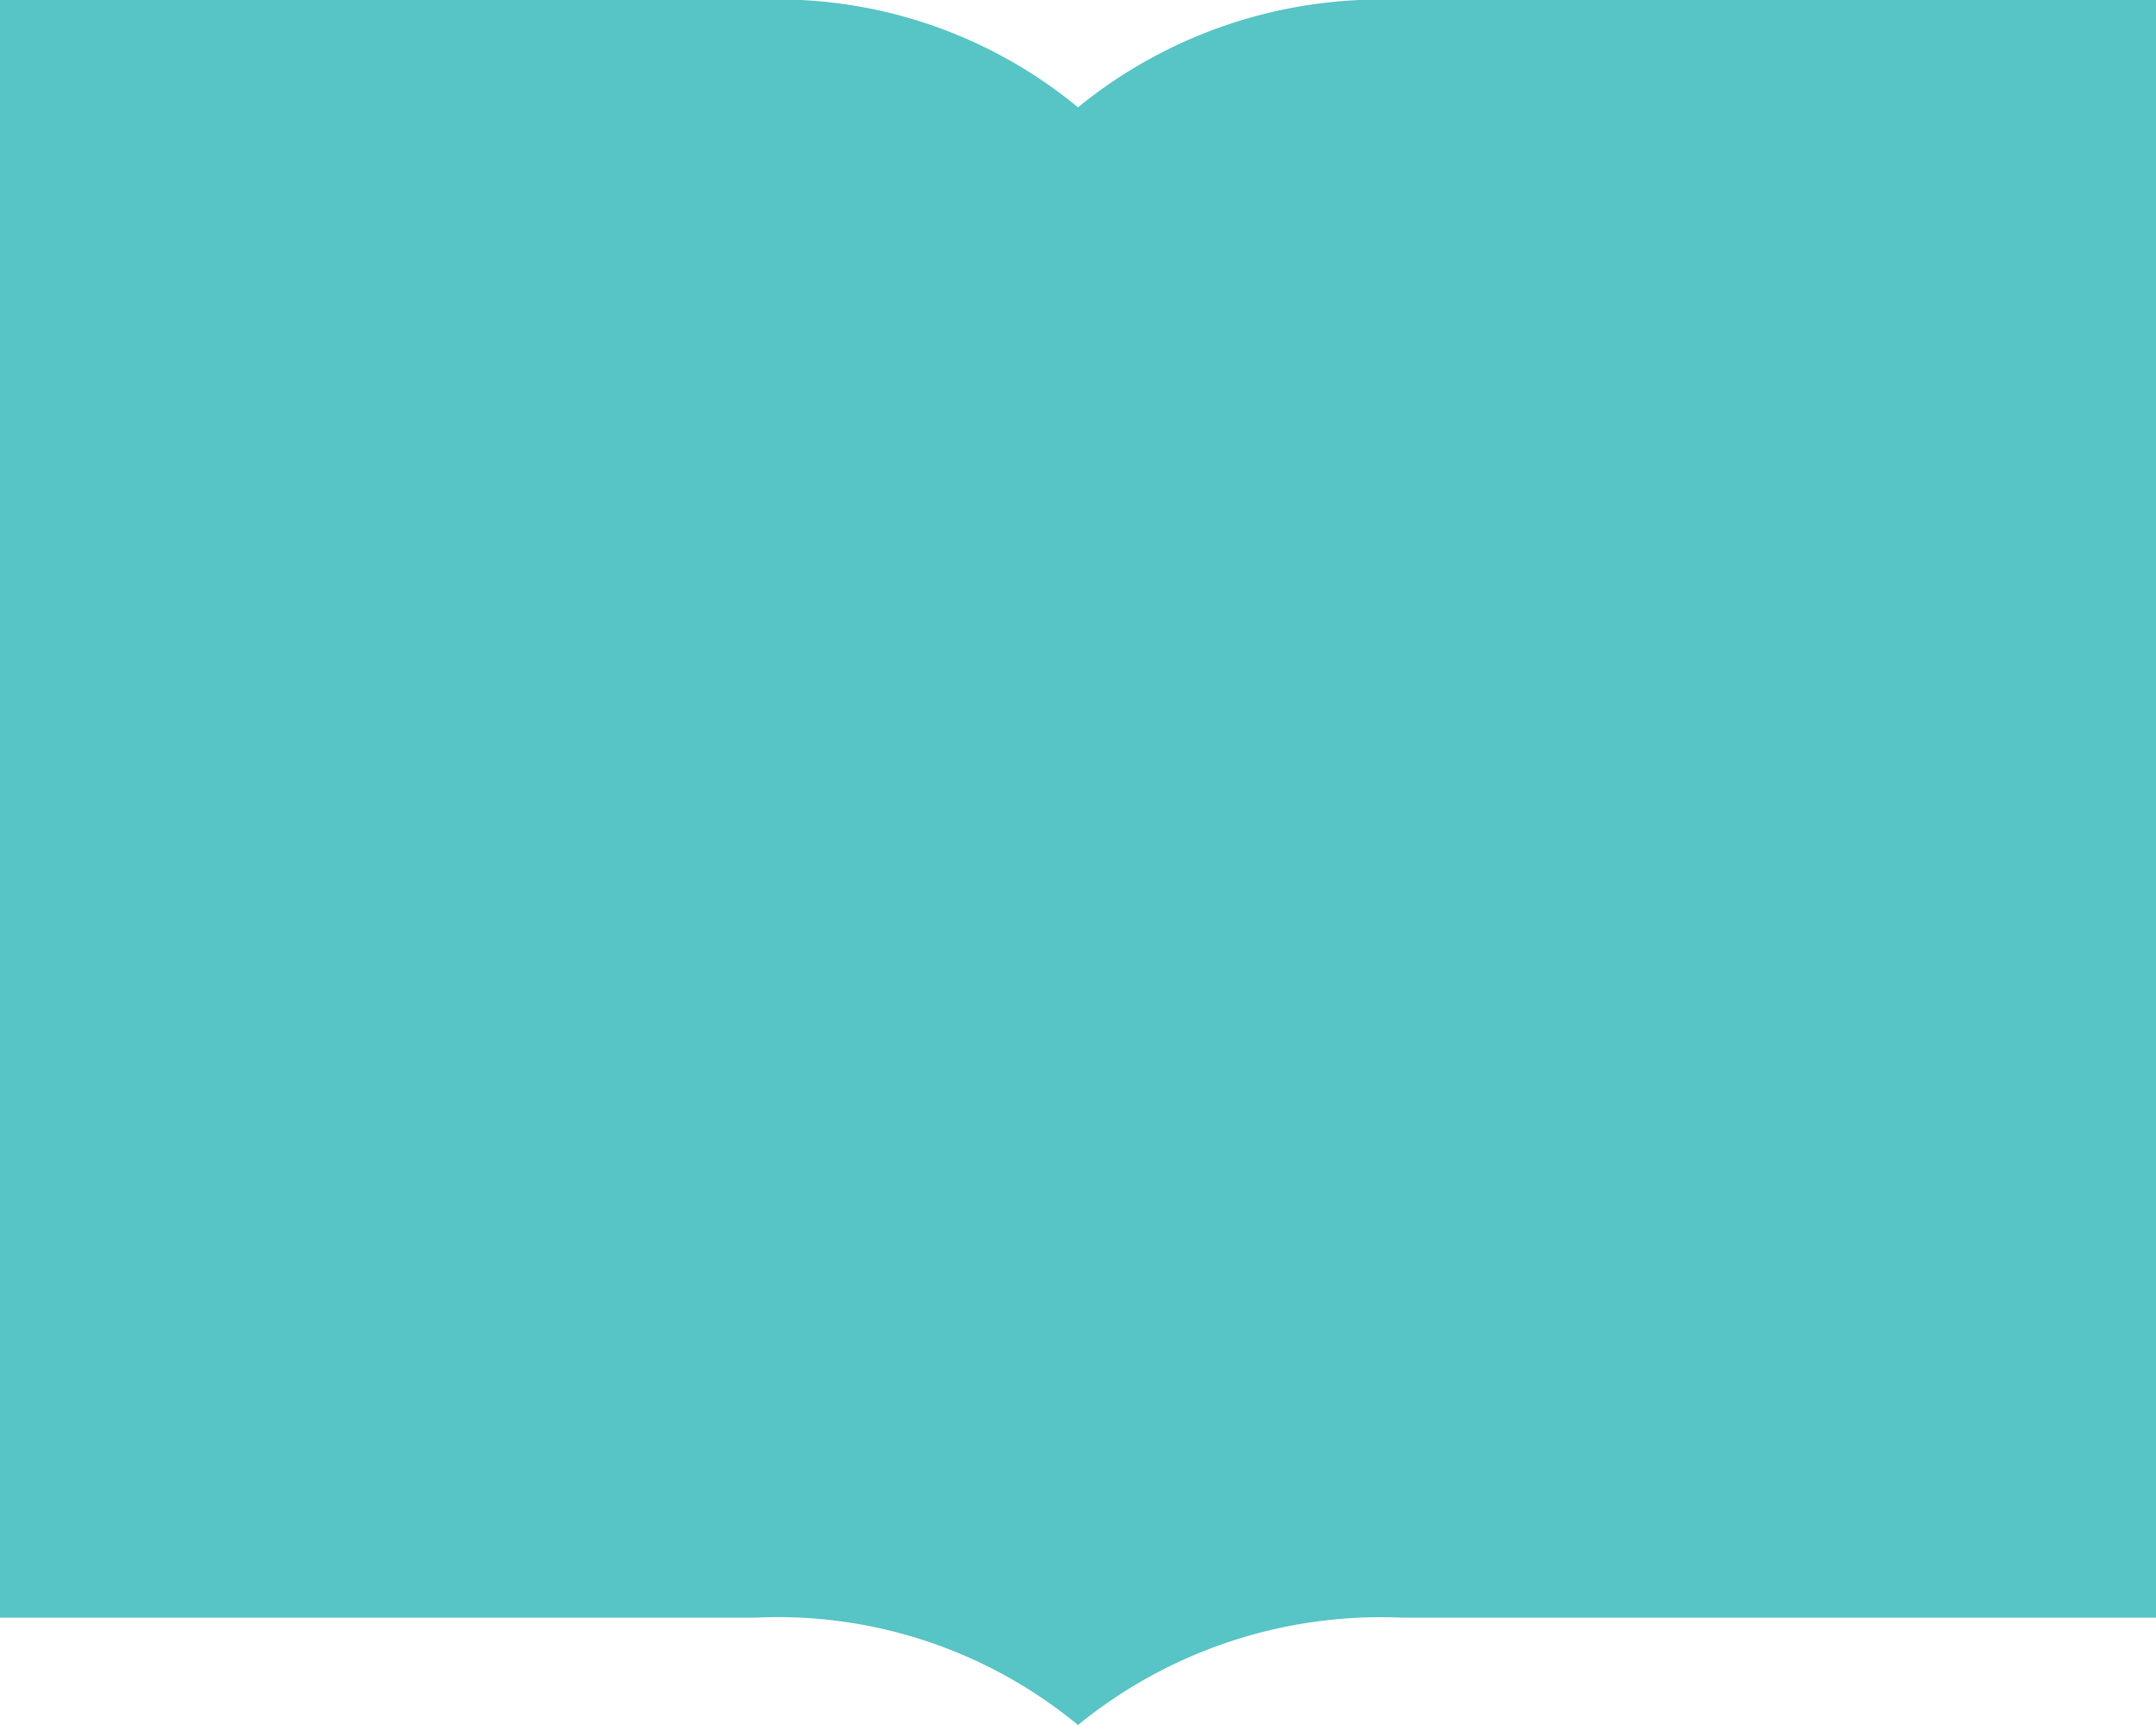
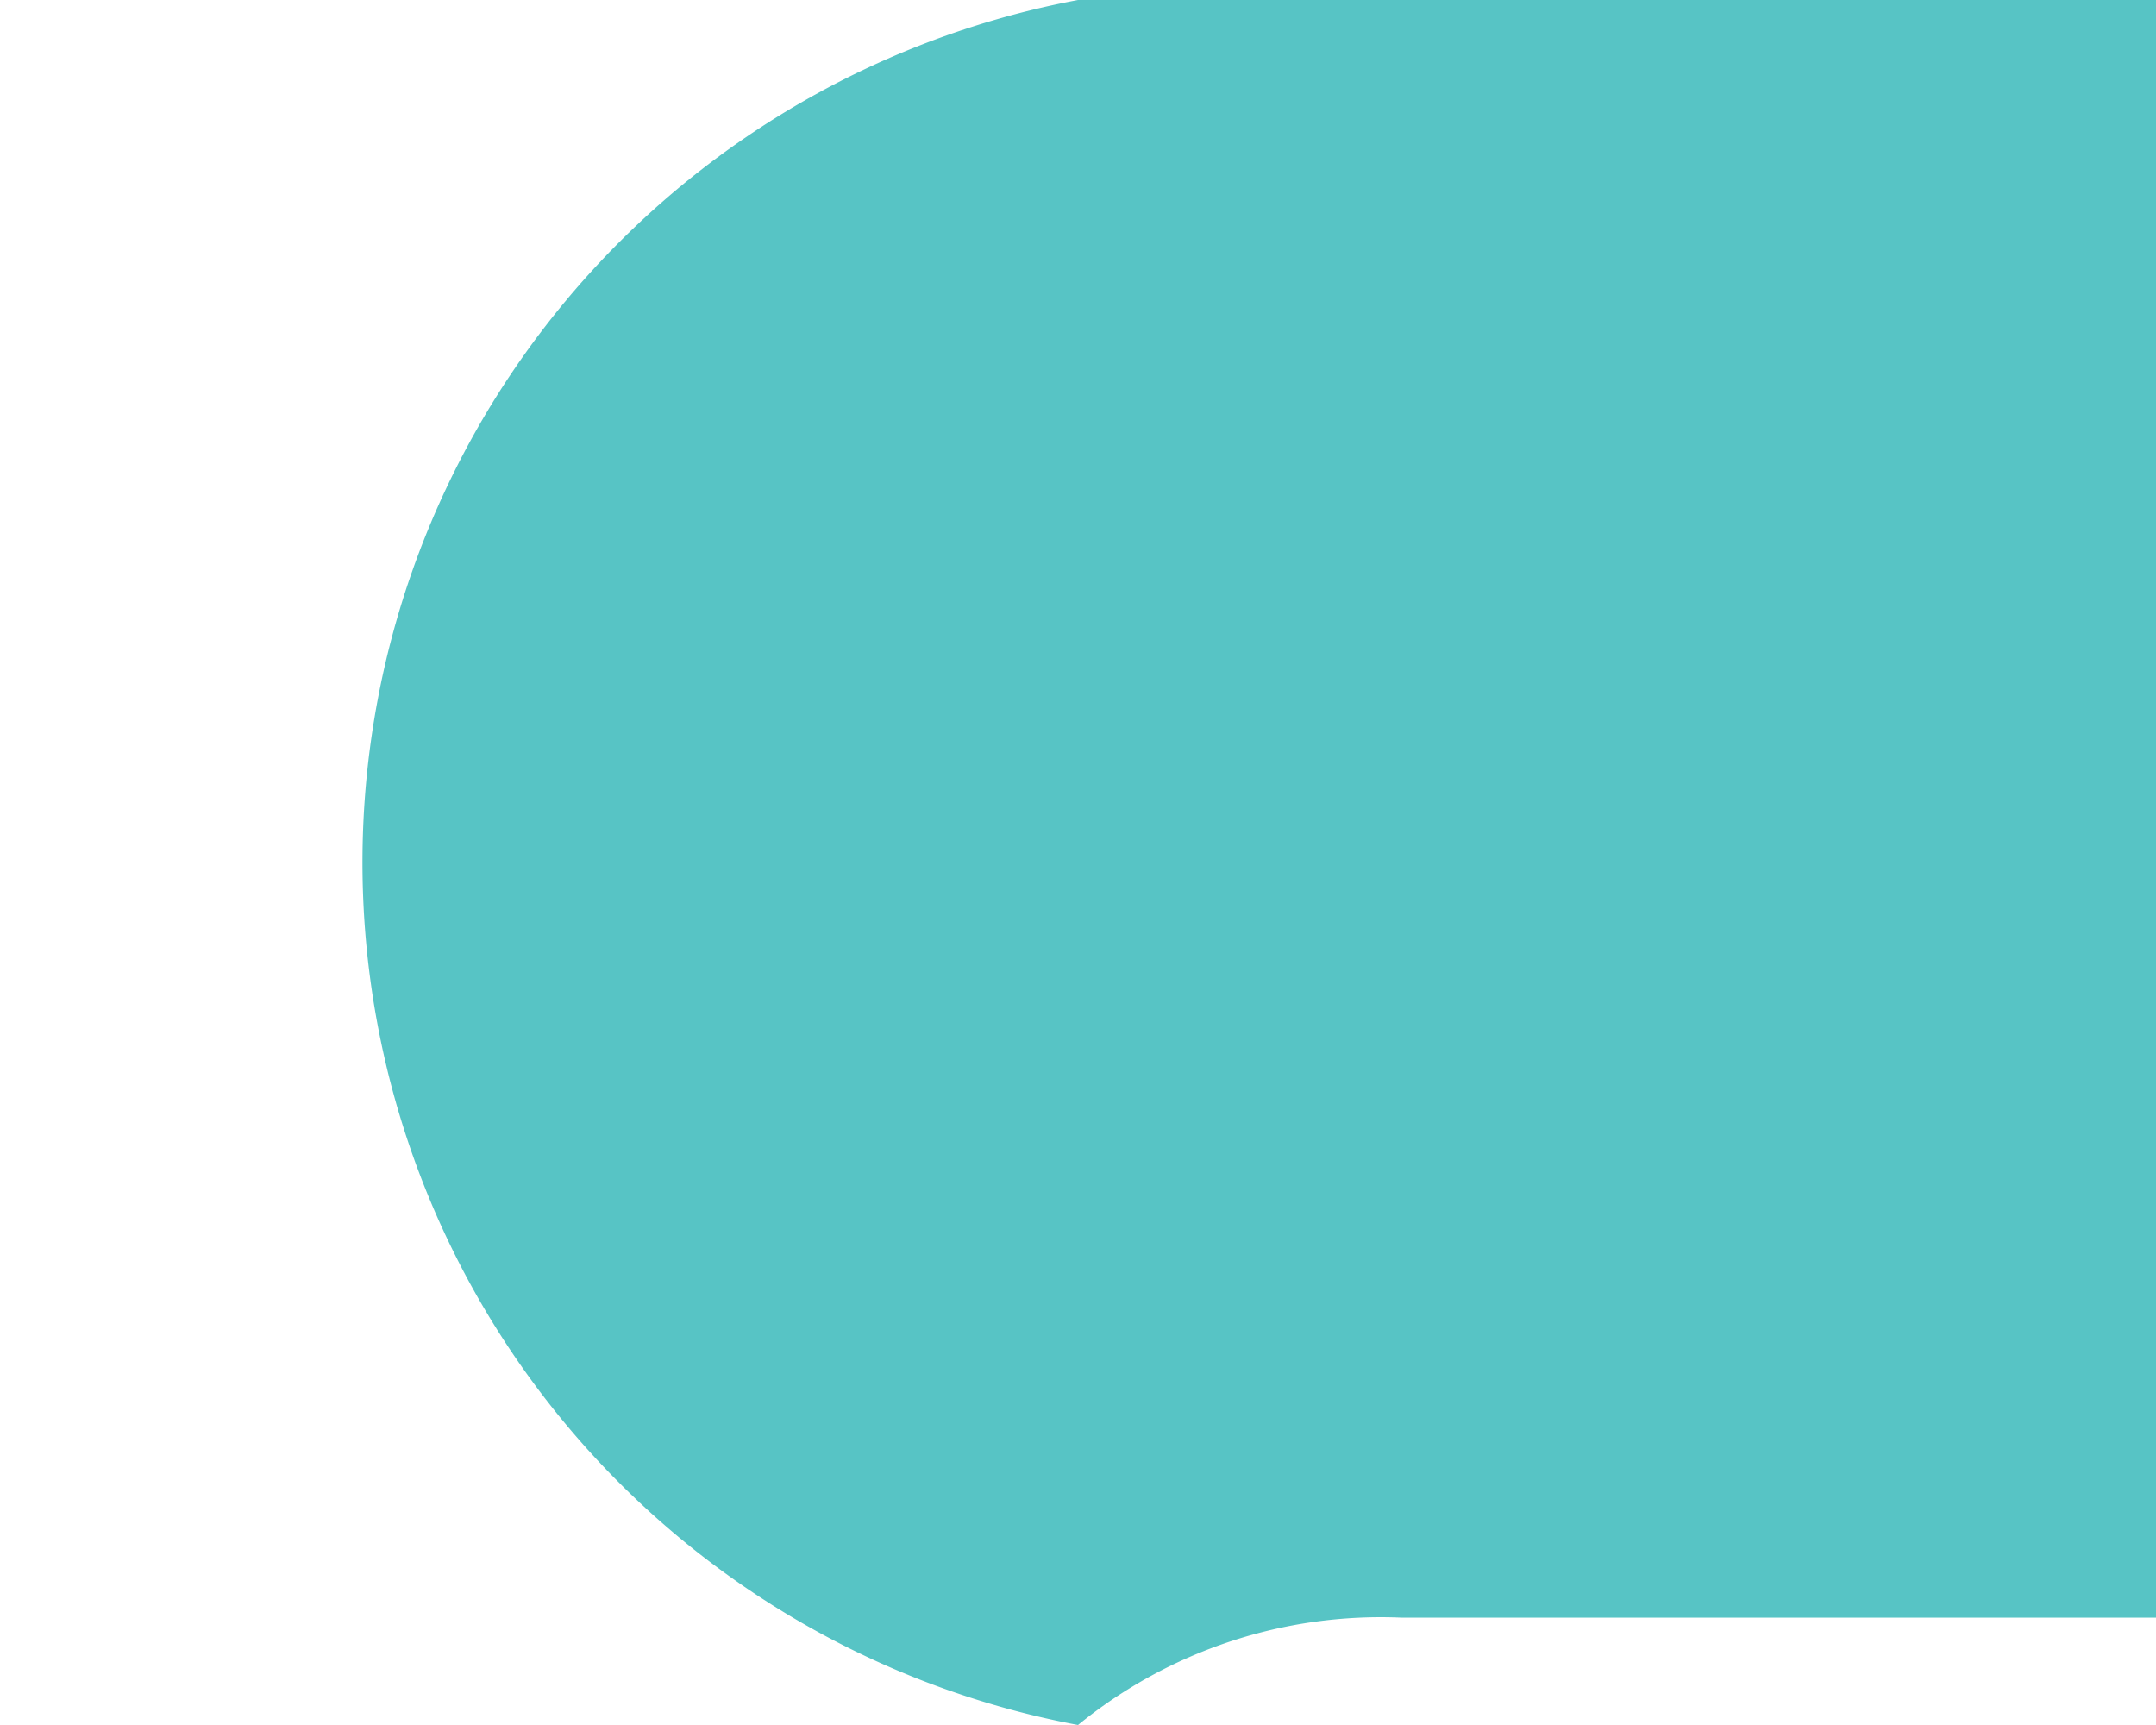
<svg xmlns="http://www.w3.org/2000/svg" viewBox="0 0 22.5 18">
  <defs>
    <style>.cls-1{fill:#57c4c5;}</style>
  </defs>
  <title>Asset 5</title>
  <g id="Layer_2" data-name="Layer 2">
    <g id="Layer_1-2" data-name="Layer 1">
-       <path class="cls-1" d="M22.5,0V16.88H14.63A5,5,0,0,0,11.25,18a4.92,4.92,0,0,0-3.37-1.12H0V0H7.88a4.92,4.92,0,0,1,3.37,1.12A5,5,0,0,1,14.63,0Z" />
+       <path class="cls-1" d="M22.5,0V16.88H14.63A5,5,0,0,0,11.25,18a4.92,4.92,0,0,0-3.37-1.12H0H7.88a4.92,4.92,0,0,1,3.37,1.12A5,5,0,0,1,14.63,0Z" />
    </g>
  </g>
</svg>